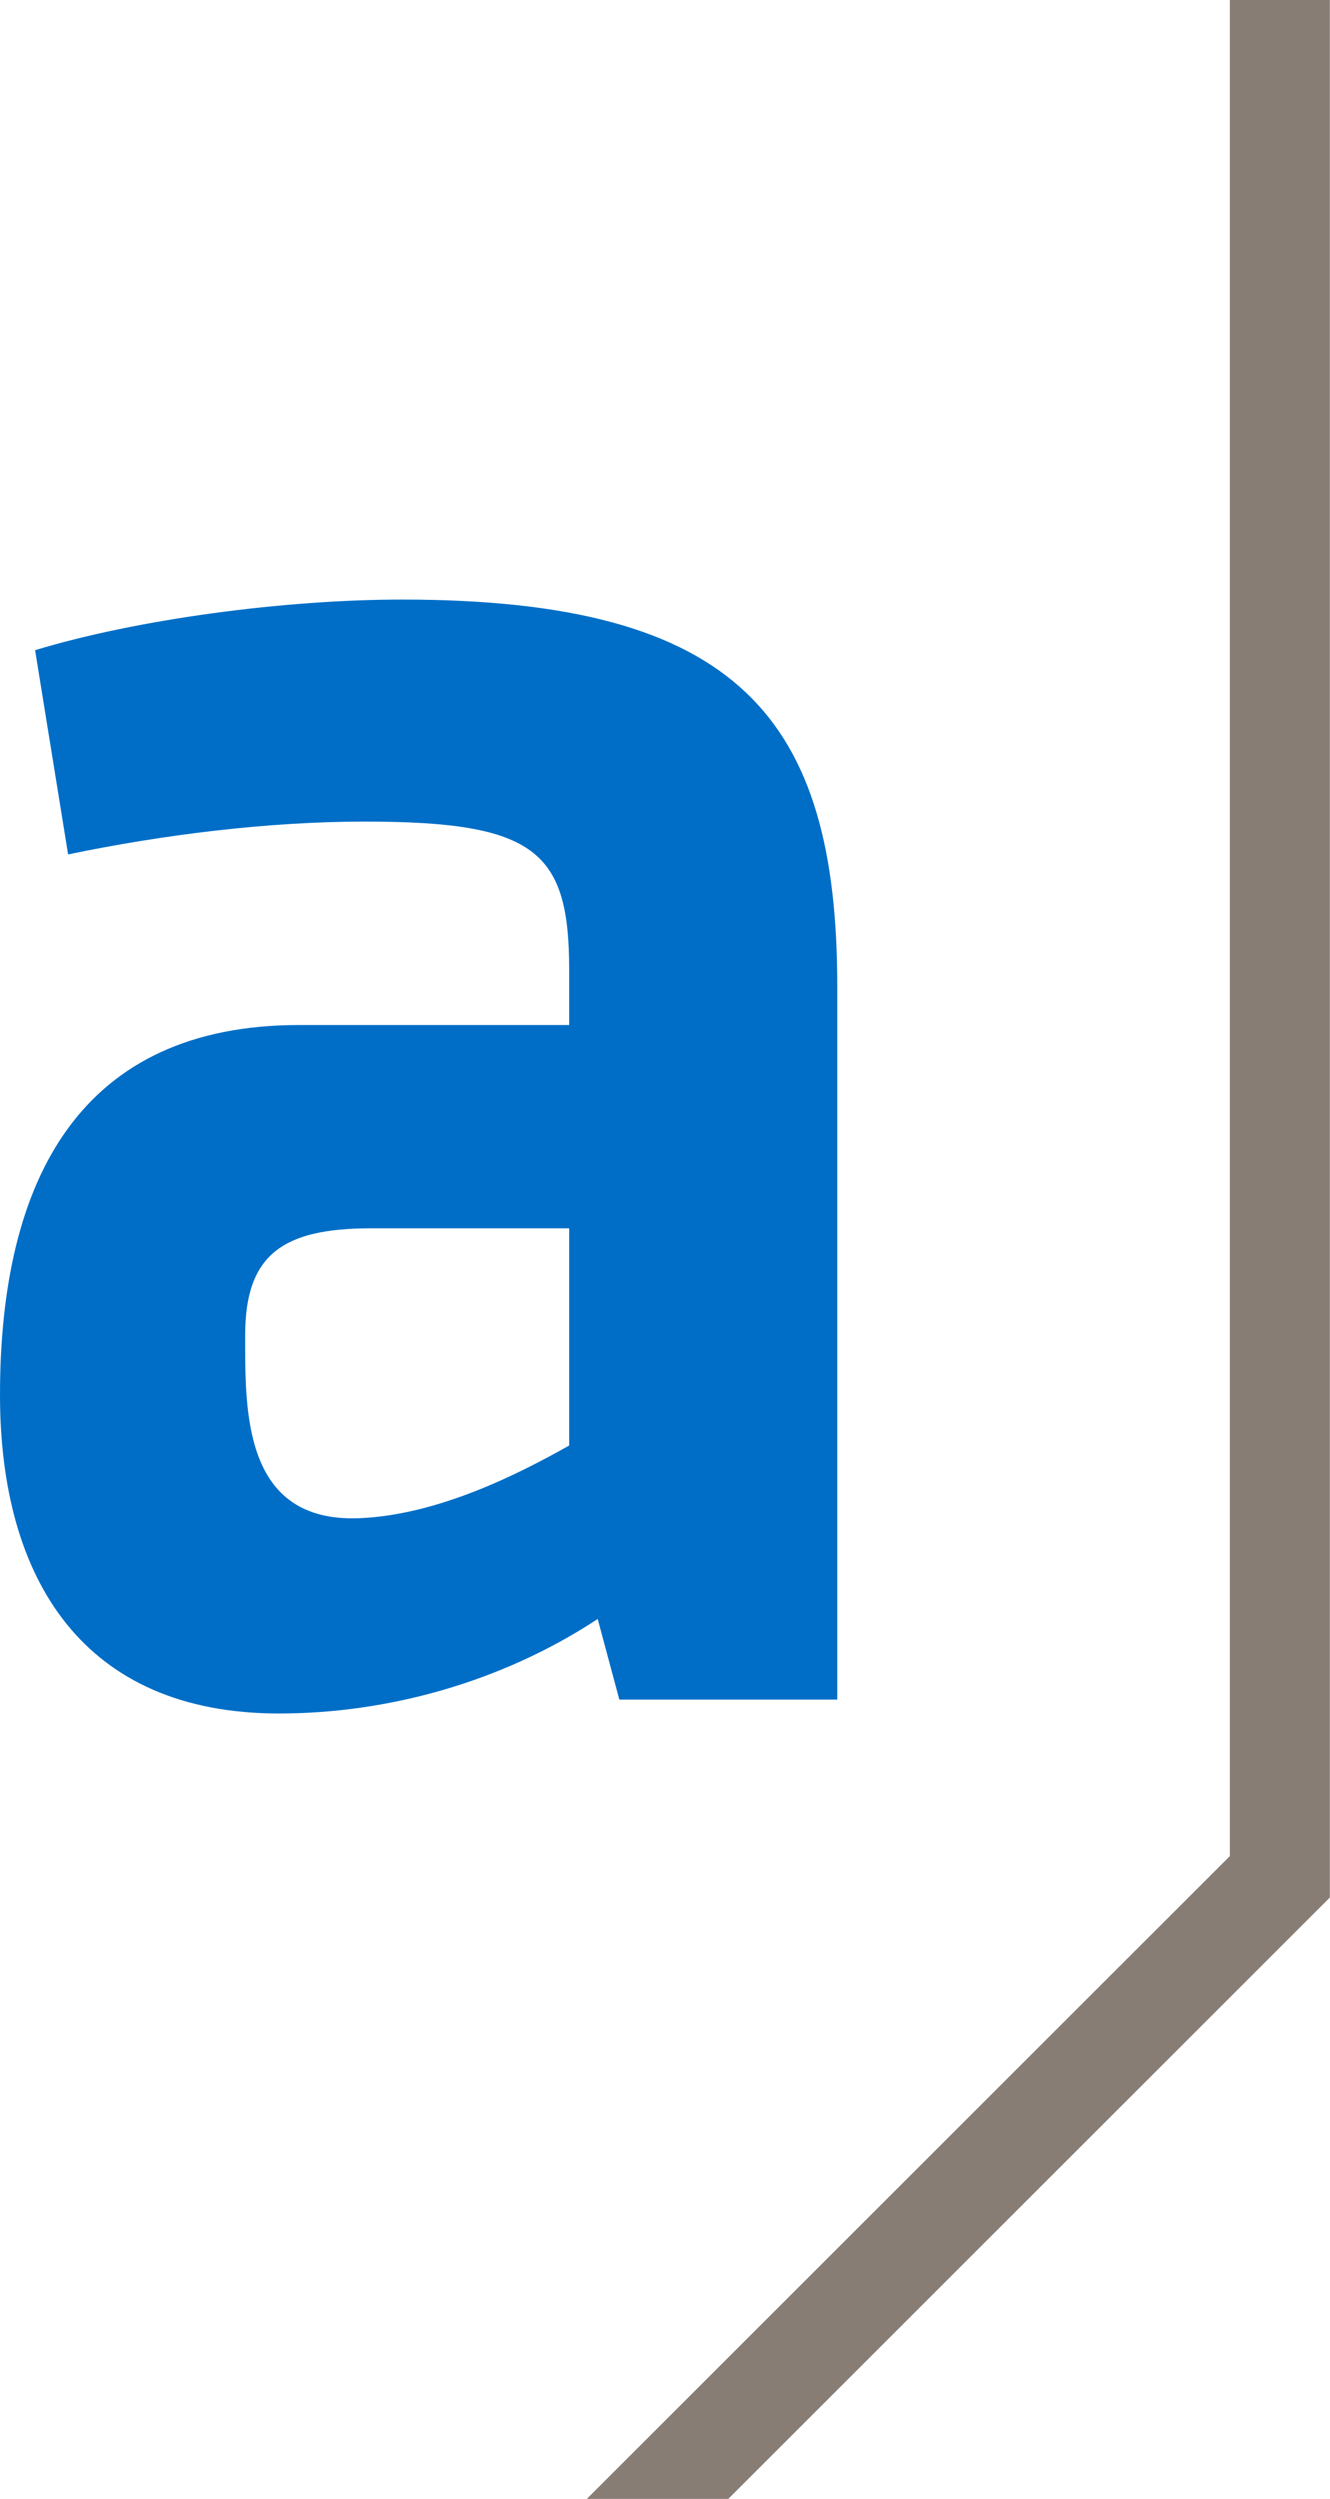
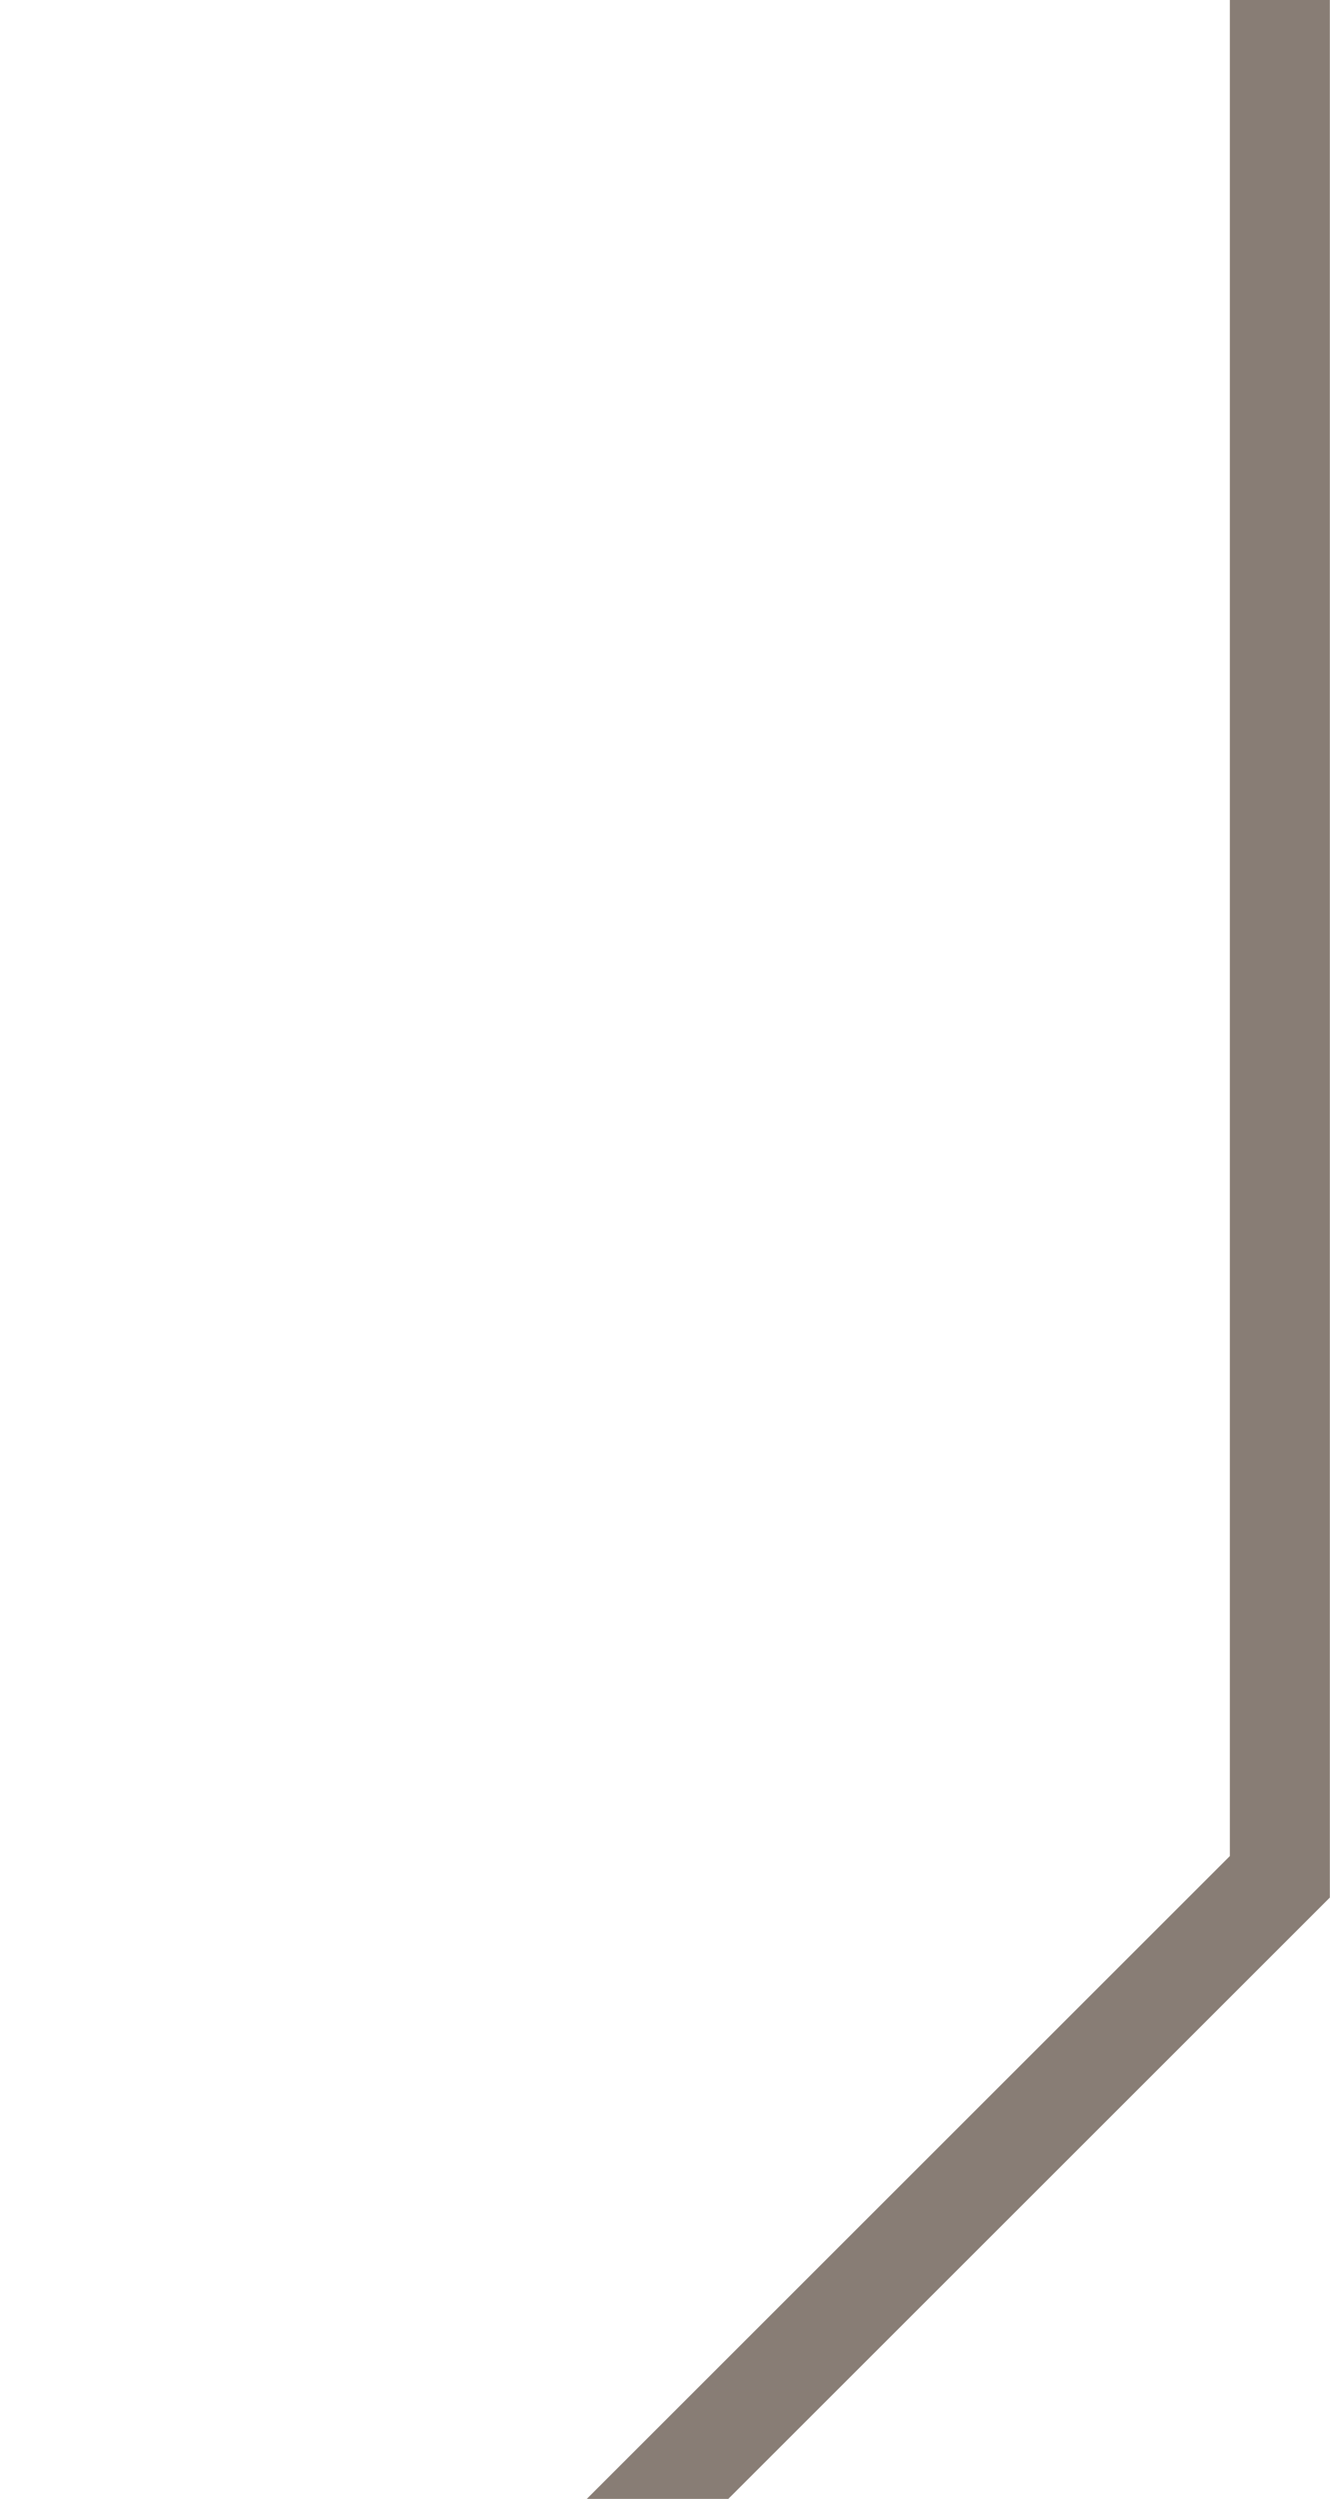
<svg xmlns="http://www.w3.org/2000/svg" version="1.2" viewBox="0 0 830 1560" width="830" height="1560" style="border-radius: 50%">
  <style>
		.s0 { fill: #006ec7 } 
		.s1 { fill: #887d75 } 
	</style>
-   <path id="Layer" fill-rule="evenodd" class="s0" d="m522.5 1061h-136l-13.5-50.3c-60.3 39.7-131.6 59-198.9 59-122 0-174.1-83.6-174.1-198.9 0-135.8 50.9-230.9 186.7-230.9h168.5v-34.3c0-74.1-20.6-92.7-127.6-92.7-60.3 0-126.1 8.2-185.1 20.5l-20.6-127.5c63.1-19.2 155-31.6 229.1-31.6 209.8 0 271.5 74.1 271.5 241.4zm-167.3-294.2h-123.5c-54.8 0-78.7 16-78.7 66.7 0 46.6-1.6 116.9 70.8 114.3 49.4-1.9 99.8-27.6 131.4-45.4 0 0 0-135.6 0-135.6z" />
  <path id="Layer" class="s1" d="m829.9 0h-62.4v1158.7l-401.3 401.3h88.3l375.4-375.4v-1184.6z" />
</svg>